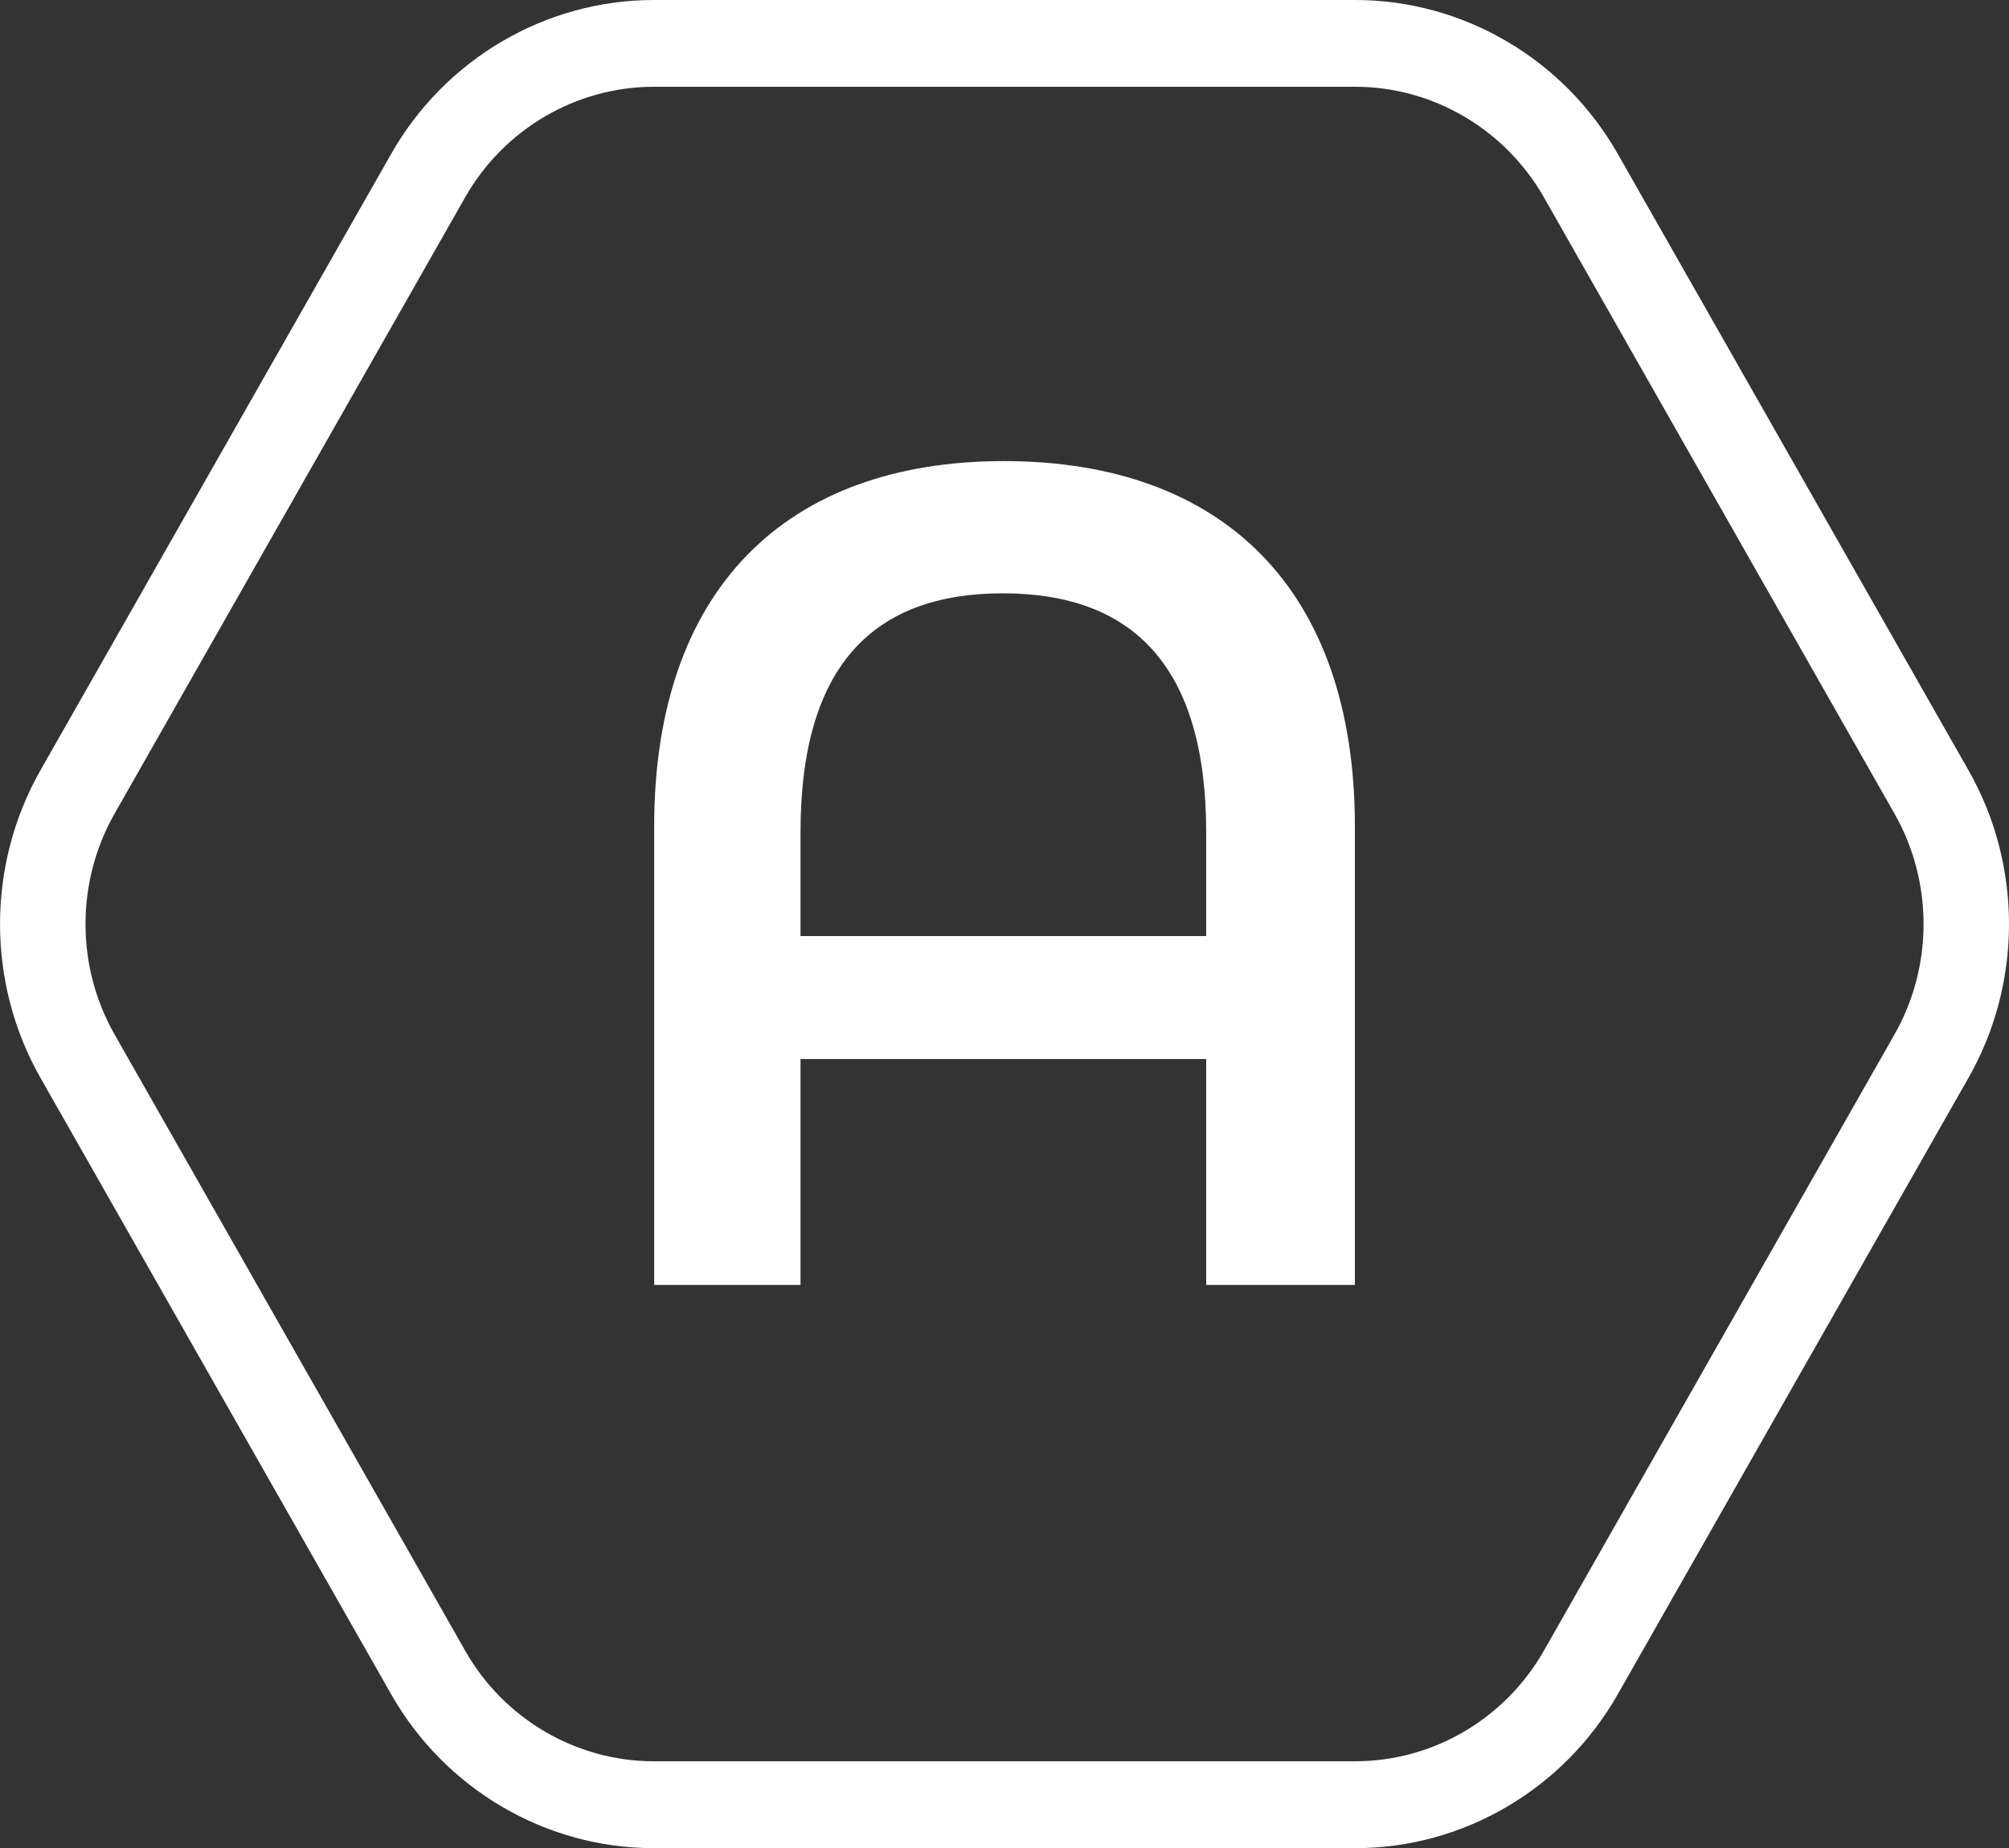
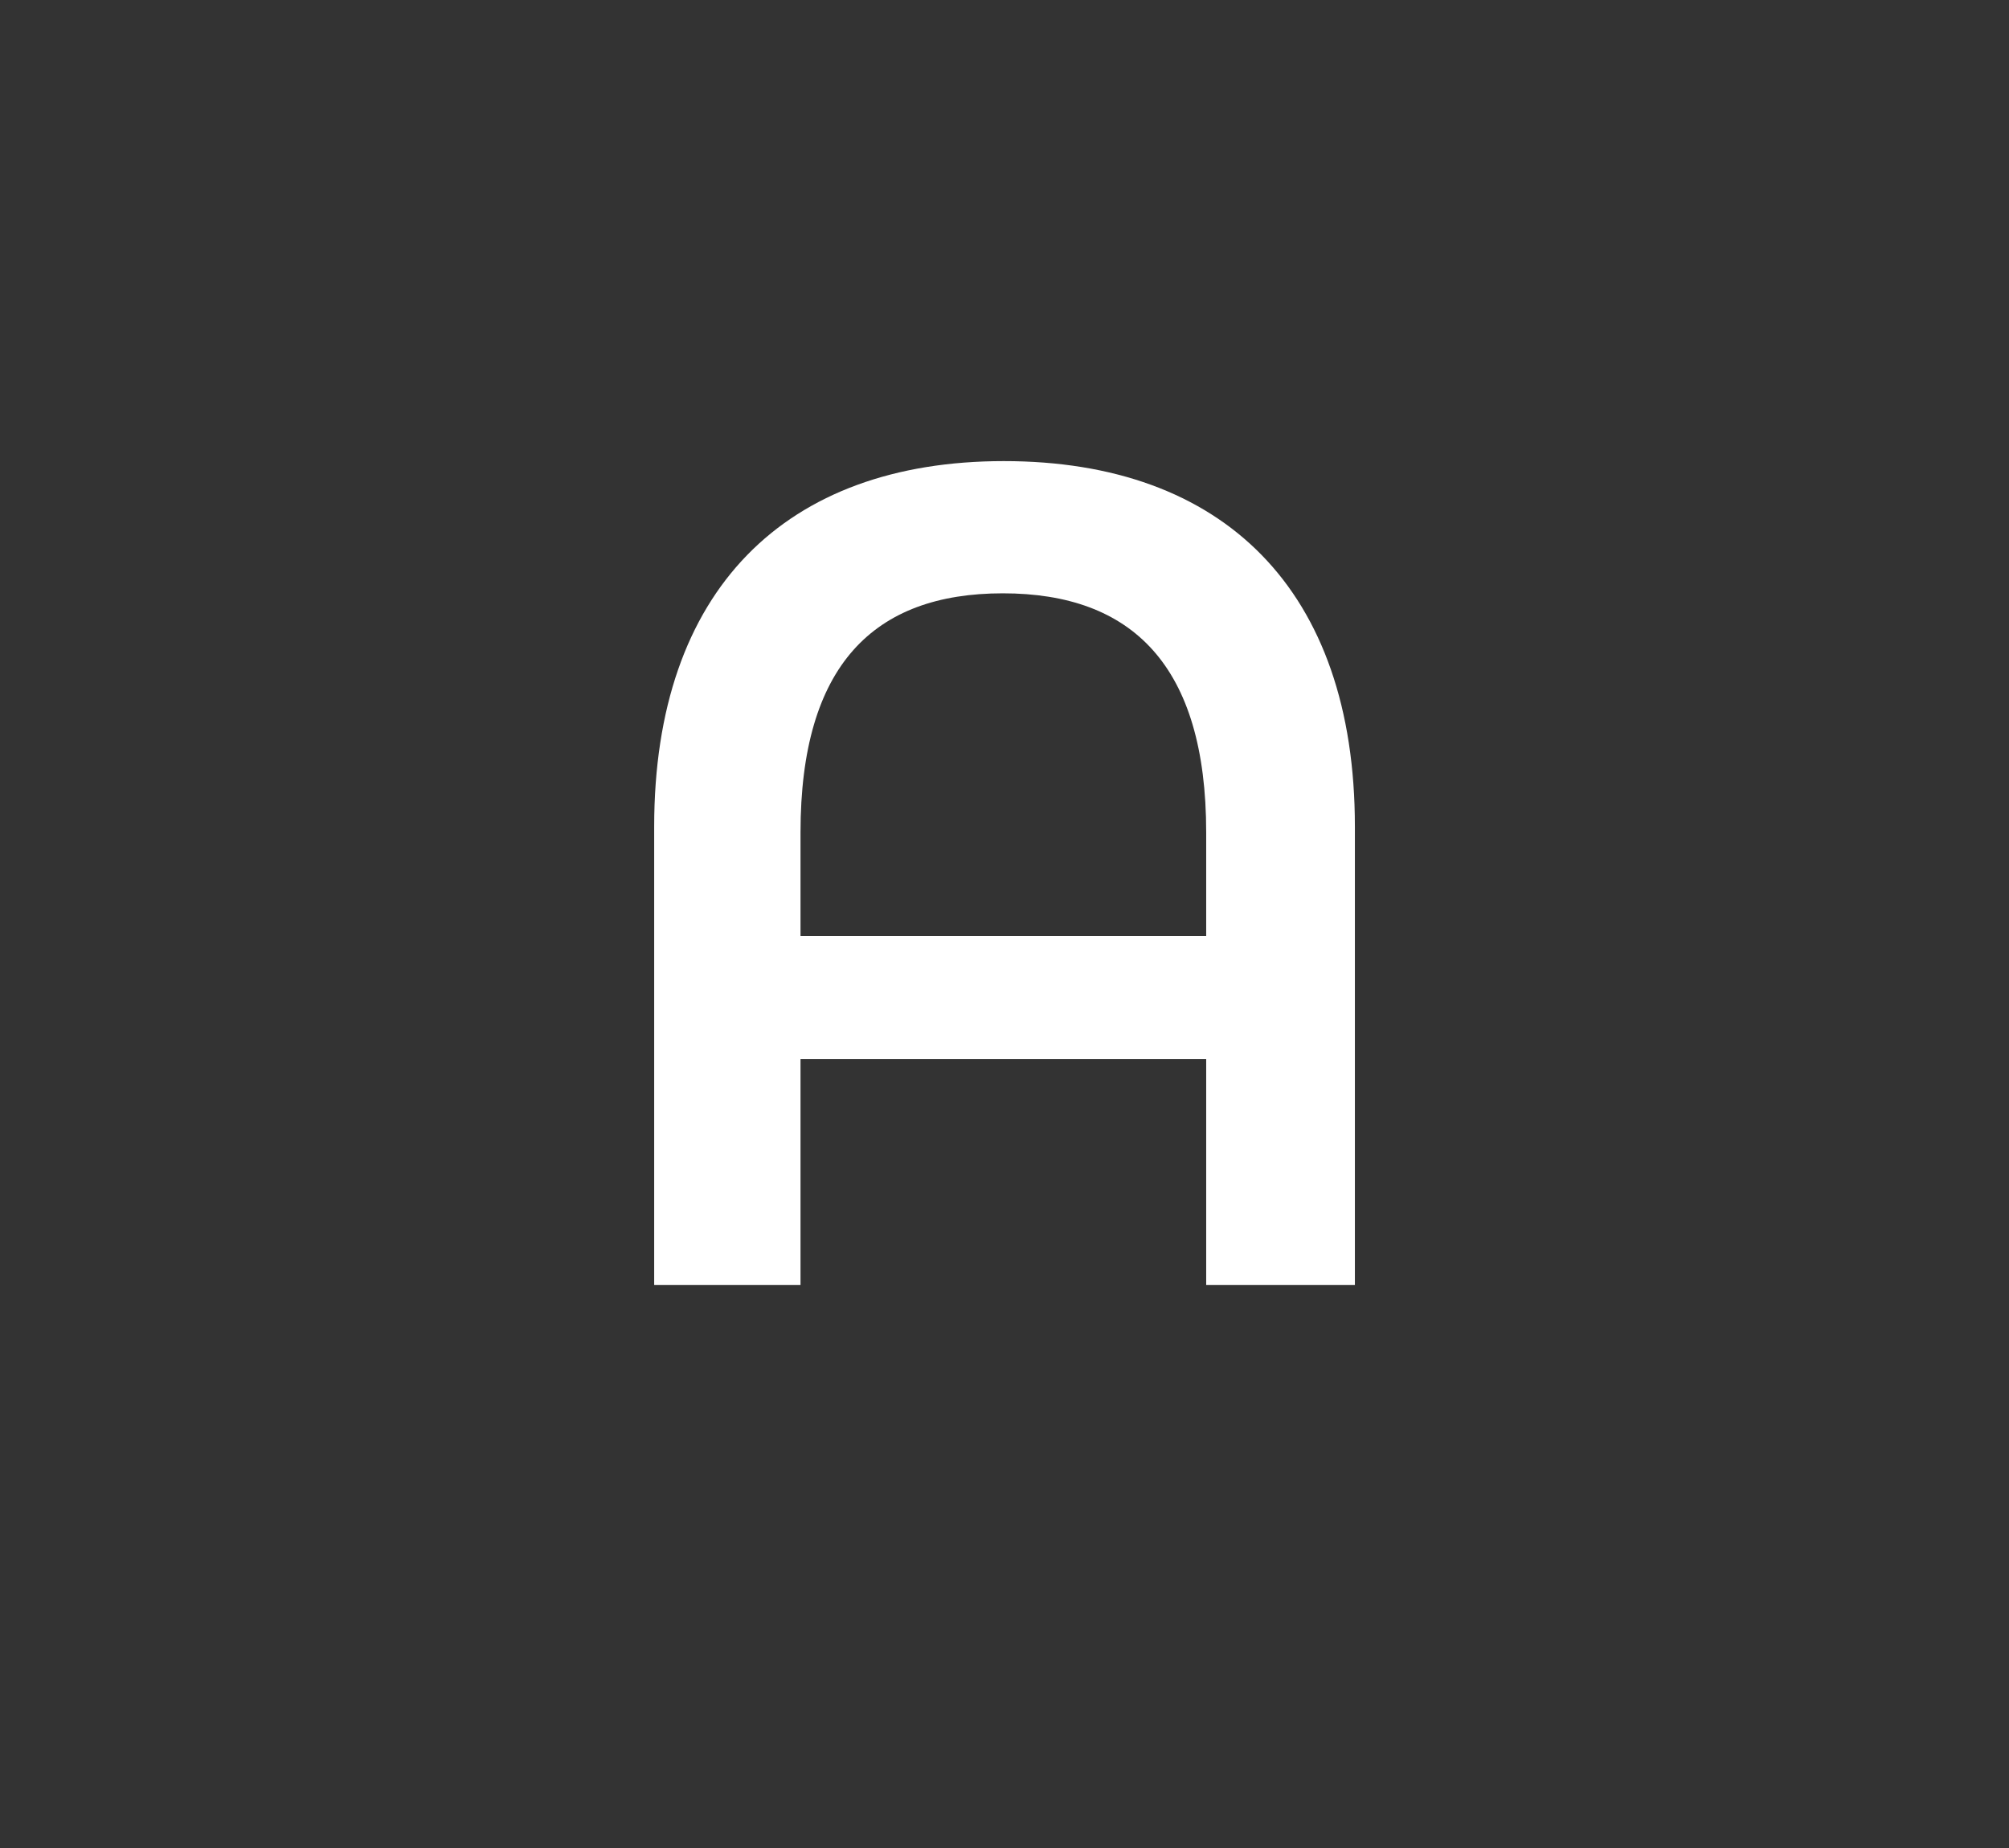
<svg xmlns="http://www.w3.org/2000/svg" version="1.1" x="0" y="0" width="33.195" height="30.542" viewBox="0, 0, 33.195, 30.542">
  <rect x="0" y="0" width="33.195" height="30.542" fill="#333333" stroke="none" />
  <g id="Layer_1" transform="translate(-1.402, -2.229)">
-     <path d="M12.204,3.663 C10.923,3.663 9.729,4.363 9.09,5.486 L3.294,15.677 C2.655,16.801 2.655,18.199 3.294,19.322 L9.09,29.511 C9.729,30.637 10.923,31.335 12.204,31.335 L23.796,31.335 C25.077,31.335 26.268,30.637 26.91,29.511 L32.706,19.322 C33.345,18.199 33.345,16.801 32.706,15.677 L26.91,5.486 C26.268,4.363 25.077,3.663 23.796,3.663 L12.204,3.663 z M23.796,32.771 L12.204,32.771 C10.419,32.771 8.758,31.798 7.866,30.229 L2.07,20.04 C1.18,18.474 1.18,16.526 2.07,14.959 L7.866,4.771 C8.758,3.202 10.419,2.229 12.204,2.229 L23.796,2.229 C25.579,2.229 27.239,3.202 28.132,4.771 L33.928,14.959 C34.82,16.526 34.82,18.474 33.928,20.04 L28.132,30.229 C27.241,31.798 25.579,32.771 23.796,32.771 z" fill="#FFFFFF" />
    <path d="M17.989,9.849 C14.382,9.849 12.211,11.976 12.211,15.889 L12.211,23.463 L14.629,23.463 L14.629,19.73 L21.332,19.73 L21.332,23.463 L23.789,23.463 L23.789,15.889 C23.789,11.976 21.616,9.849 17.989,9.849 z M14.629,17.698 L14.629,15.985 C14.629,13.224 15.838,12.034 17.972,12.034 C20.106,12.034 21.332,13.224 21.332,15.985 L21.332,17.698 L14.629,17.698 z" fill="#FFFFFF" />
  </g>
</svg>